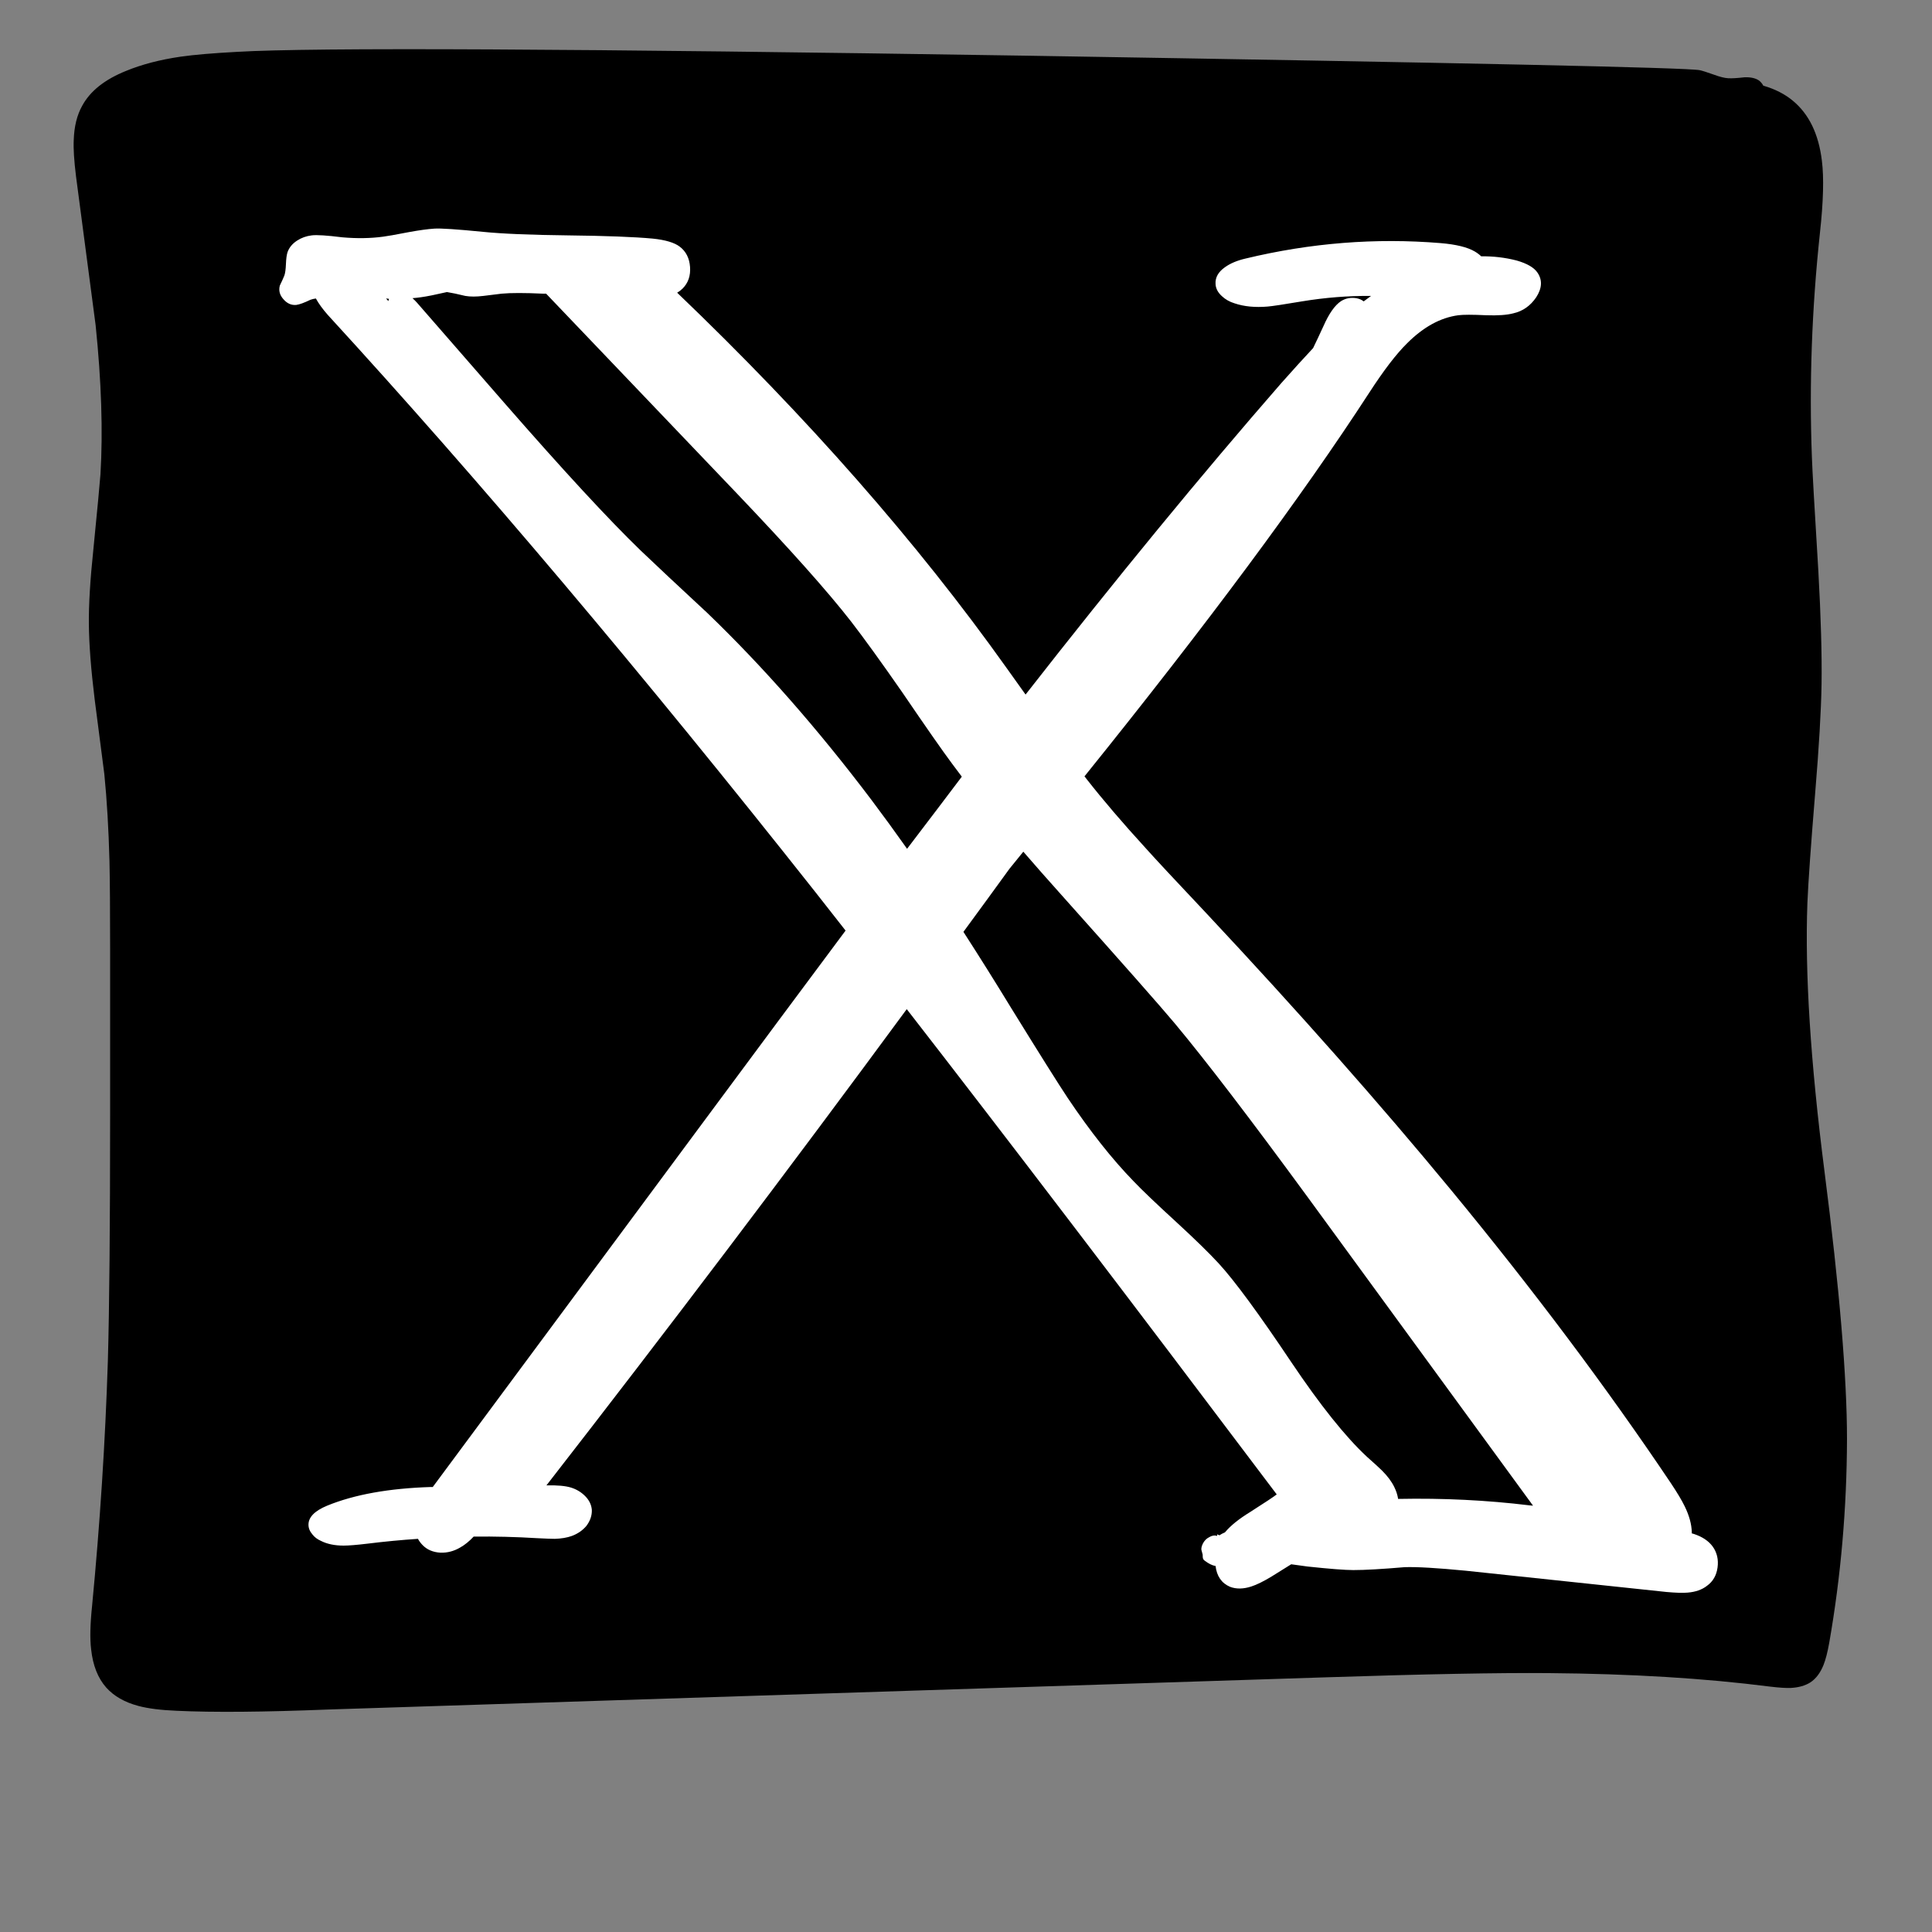
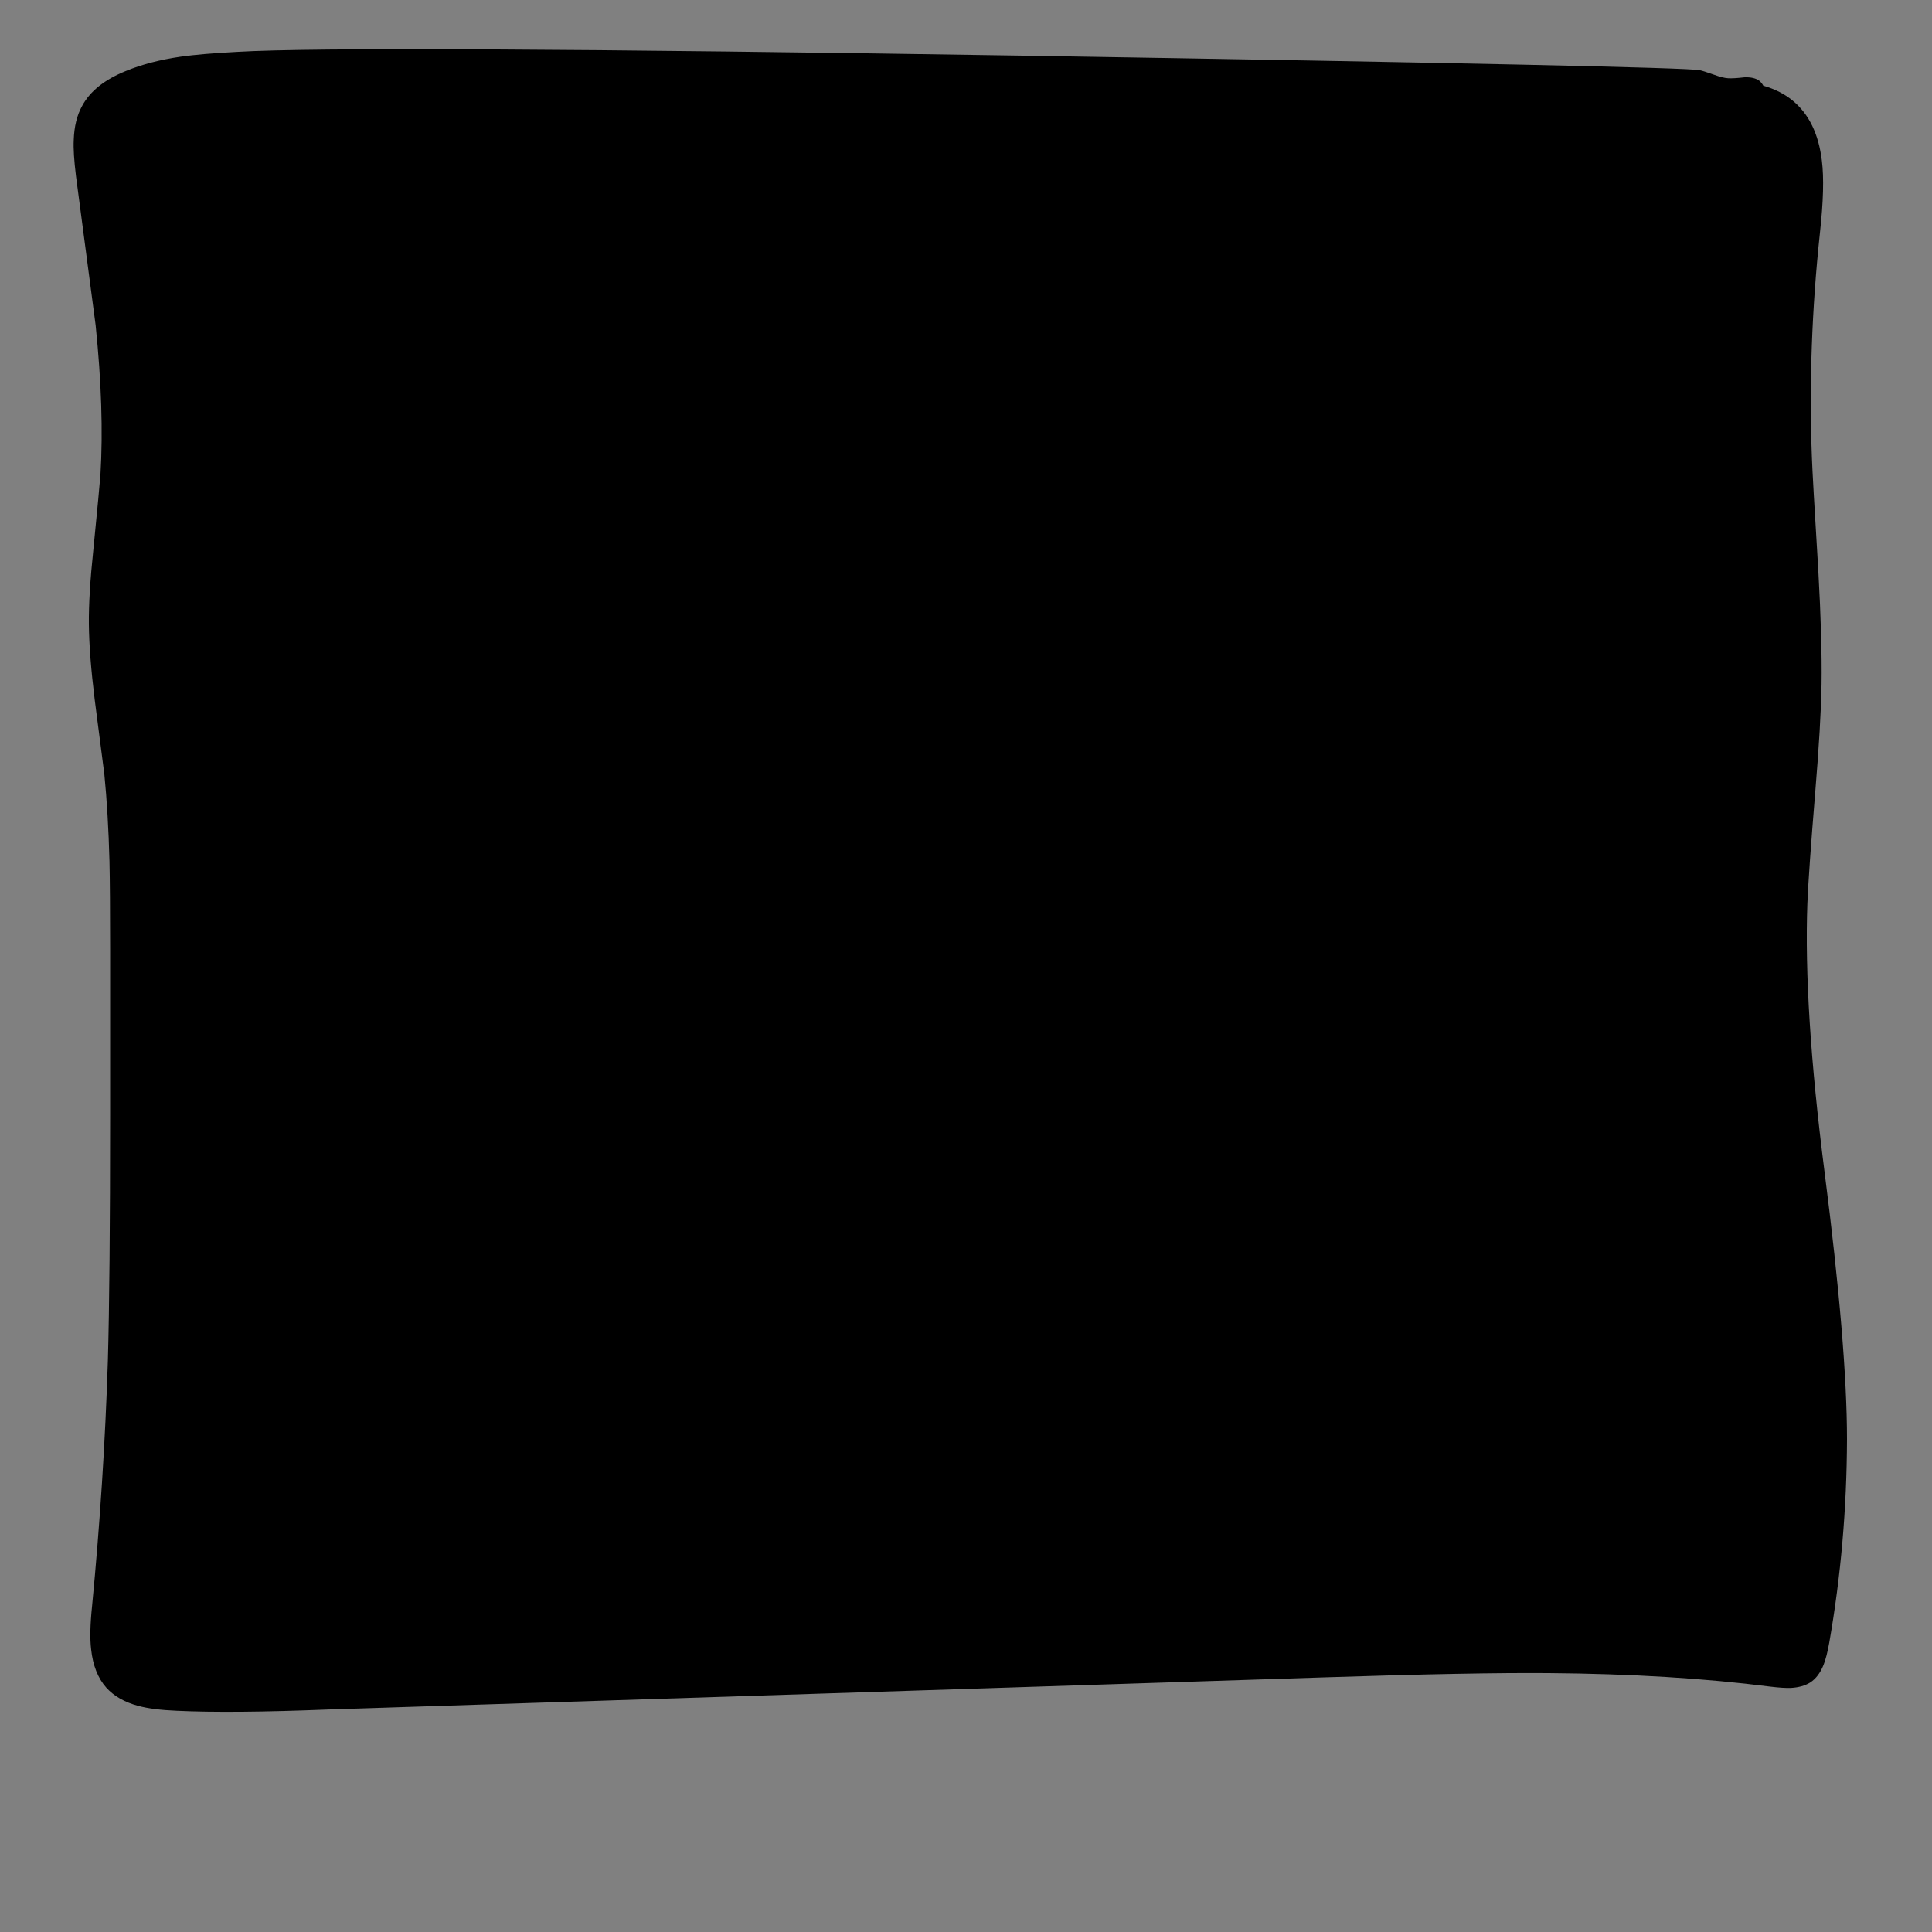
<svg xmlns="http://www.w3.org/2000/svg" xmlns:xlink="http://www.w3.org/1999/xlink" version="1.1" preserveAspectRatio="none" x="0px" y="0px" width="300px" height="300px" viewBox="0 0 300 300">
  <rect x="0" y="0" width="300" height="300" fill="#808080" stroke="none" />
  <defs>
    <g id="Layer0_0_FILL">
      <path fill="#000000" stroke="none" d=" M 282.6 36.15 Q 283.4 28.9 282.9 24.95 282.15 18.75 278.4 15.65 276.55 14.1 273.8 13.3 273.6 12.9 273.2 12.55 272.4 11.95 270.9 12 269.2 12.2 268.35 12.15 267.5 12.1 266.15 11.6 264.45 11 263.95 10.9 261.05 10.3 159.5 8.65 54.5 7 36.85 8.05 31.2 8.35 28.05 8.8 23.25 9.5 19.6 11 14.6 13 12.75 16.45 11.55 18.6 11.45 21.75 11.35 23.7 11.8 27.35 14.6 48.55 14.85 50.5 16.2 63.65 15.6 73.65 15.45 75.7 14.5 85.3 13.75 92.4 13.8 96.95 13.85 101.7 14.7 108.6 15.2 112.45 16.2 120.2 16.8 126.2 17 133.75 17.1 138.3 17.1 147.3 L 17.1 173.1 Q 17.1 198.9 16.75 211.3 16.15 230.1 14.3 249.35 13.85 253.65 14.15 256.1 14.55 259.85 16.5 262.05 18.3 264.05 21.5 264.9 23.75 265.5 27.45 265.65 35.95 266.05 51.05 265.45 L 205.95 260.45 Q 228.95 259.7 240.5 259.8 259.65 259.95 274.9 261.9 277 262.15 278.1 262.1 279.9 262 281.1 261.25 282.4 260.4 283.15 258.55 283.65 257.3 284.05 255.05 286.75 239.6 286.8 223.5 286.8 209.1 283.3 181.85 280.05 156.45 280.65 140.25 280.85 135.4 281.85 123.25 282.75 112.45 282.85 106.25 282.95 99.4 282.35 88.65 281.45 73.95 281.35 71 280.7 53.9 282.6 36.15 Z" />
    </g>
    <g id="Layer0_1_FILL">
-       <path fill="#FFFFFF" stroke="none" d=" M 210.6 46.3 Q 209.3 46.1 208.25 46.75 206.8 47.7 205.5 50.65 204.713 52.366 203.9 54.05 201.809 56.28 198.95 59.5 180.379 80.805 159.25 107.85 157.437 105.289 156.25 103.65 135.544 74.561 105.15 45.45 105.62 45.18 106 44.8 107.3 43.5 107.15 41.45 107 39.4 105.55 38.3 104.3 37.35 101.35 37.05 97.05 36.65 88.2 36.55 79.45 36.45 75 36 68.95 35.4 67.45 35.5 65.9 35.6 63.45 36.05 60.35 36.65 59.5 36.75 56.55 37.15 53.15 36.85 49.55 36.4 48.4 36.55 47.15 36.7 46.15 37.35 45.05 38.05 44.65 39.15 44.45 39.75 44.4 41 44.35 42.25 44.15 42.8 43.95 43.3 43.45 44.35 43.15 45.5 44 46.45 44.85 47.45 46 47.35 46.75 47.25 48.2 46.55 48.566 46.414 49.05 46.35 49.686 47.521 50.9 48.9 86.2 87.4 126.75 138.7 128.946 141.476 131.3 144.5 121.364 157.821 108.75 174.85 L 67.2 230.9 Q 67.077 230.896 66.95 230.9 57.15 231.2 50.8 233.8 47.9 235 47.9 236.75 47.9 237.55 48.5 238.25 49 238.9 49.8 239.25 51.25 240 53.35 240 54.55 240 57.05 239.7 60.99 239.211 64.9 238.95 65.171 239.456 65.6 239.9 66.65 241 68.4 241.1 70 241.15 71.45 240.3 72.533 239.693 73.55 238.6 78.512 238.548 83.45 238.85 85.4 238.95 86.15 238.95 87.7 238.9 88.8 238.5 90.15 238 91.05 236.95 91.95 235.75 91.9 234.45 91.8 233.25 90.85 232.3 89.95 231.4 88.7 231 87.376 230.586 84.85 230.65 113.325 194.032 140.8 156.7 163.215 185.559 198.25 232.05 197.55 232.6 194.1 234.8 191.5 236.4 190.25 237.9 190.219 237.938 190.2 237.95 189.741 238.14 189.35 238.4 189.194 238.317 189 238.25 L 189 238.5 Q 188.4 238.3 187.75 238.7 187.15 239 186.8 239.65 186.5 240.25 186.55 240.65 186.6 240.9 186.75 241.4 186.75 241.9 186.8 242 186.85 242.2 187.15 242.4 187.95 243 188.65 243.15 188.697 243.159 188.75 243.15 189.027 245.548 191 246.4 192.45 246.95 194.3 246.35 195.55 245.95 197.45 244.8 L 200.5 242.9 203.05 243.25 Q 208.2 243.8 210.15 243.8 212.8 243.8 218.1 243.35 220.9 243.25 227.6 243.9 L 258.75 247.2 Q 260.95 247.4 262.05 247.3 263.9 247.15 265.05 246.25 266.45 245.25 266.7 243.4 266.95 241.55 265.95 240.15 265 238.85 263.05 238.2 262.886 238.151 262.7 238.1 262.705 238.003 262.7 237.9 262.65 236.05 261.6 233.9 260.95 232.55 259.45 230.3 244.5 208.05 225.25 184.7 208.7 164.65 187.45 141.95 179.95 134 177.9 131.7 172.55 125.85 168.75 121 168.586 120.794 168.4 120.55 196.892 85.197 212.6 61 216 55.75 218.5 53.3 222.3 49.5 226.45 48.95 227.6 48.8 230.75 48.95 233.5 49.05 235 48.65 237.2 48.15 238.55 46.15 239.9 44.05 238.75 42.35 237.95 41.15 235.5 40.45 232.834 39.764 230 39.8 229.553 39.373 229 39.05 227.3 38.05 223.7 37.75 208.55 36.5 193.4 40.15 191.45 40.6 190.2 41.5 188.65 42.6 188.75 44.1 188.8 45.15 189.75 46 190.55 46.75 191.7 47.1 193.9 47.85 196.85 47.6 198 47.5 202.15 46.8 207.572 45.905 212.9 45.95 212.358 46.361 211.75 46.8 211.323 46.434 210.6 46.3 M 176 183.4 Q 171 178.25 165.8 170.5 163.7 167.35 157 156.5 153.257 150.368 149.6 144.7 153.181 139.827 156.75 134.9 157.842 133.576 158.9 132.25 161.685 135.472 164.85 139 179.15 155 182.45 158.95 189.7 167.65 203.1 185.95 L 238.05 233.8 Q 237.793 233.789 237.5 233.75 227.54 232.541 217.1 232.75 216.951 231.801 216.5 230.9 215.9 229.65 214.6 228.35 214 227.75 212.25 226.2 207.25 221.55 200.5 211.5 193 200.3 189.3 196.25 187.1 193.85 182.7 189.8 177.95 185.45 176 183.4 M 84.3 45.6 Q 84.546 45.615 84.8 45.6 L 114.45 76.65 Q 126.7 89.5 132.15 96.5 135.2 100.45 140.1 107.5 145.65 115.65 147.85 118.6 148.582 119.59 149.35 120.6 145.513 125.69 140.85 131.8 138.086 127.889 135.35 124.25 122.85 107.7 109.8 95.15 102.9 88.75 99.5 85.5 92 78.25 78.3 62.55 L 64.75 47 Q 64.396 46.608 64.05 46.3 64.749 46.246 65.4 46.15 66.771 45.961 69.4 45.35 70.517 45.526 72.25 45.95 73.4 46.15 75.05 45.95 76 45.85 77.9 45.6 80.05 45.4 84.3 45.6 M 60 46.35 Q 60.211 46.395 60.4 46.4 60.36 46.568 60.3 46.75 60.132 46.568 59.95 46.35 L 60 46.35 Z" />
-     </g>
+       </g>
  </defs>
  <g transform="matrix( 1, 0, 0, 1, 0,0) ">
    <use xlink:href="#Layer0_0_FILL" />
  </g>
  <g transform="matrix( 1, 0, 0, 1, 0,0) ">
    <use xlink:href="#Layer0_1_FILL" />
  </g>
</svg>